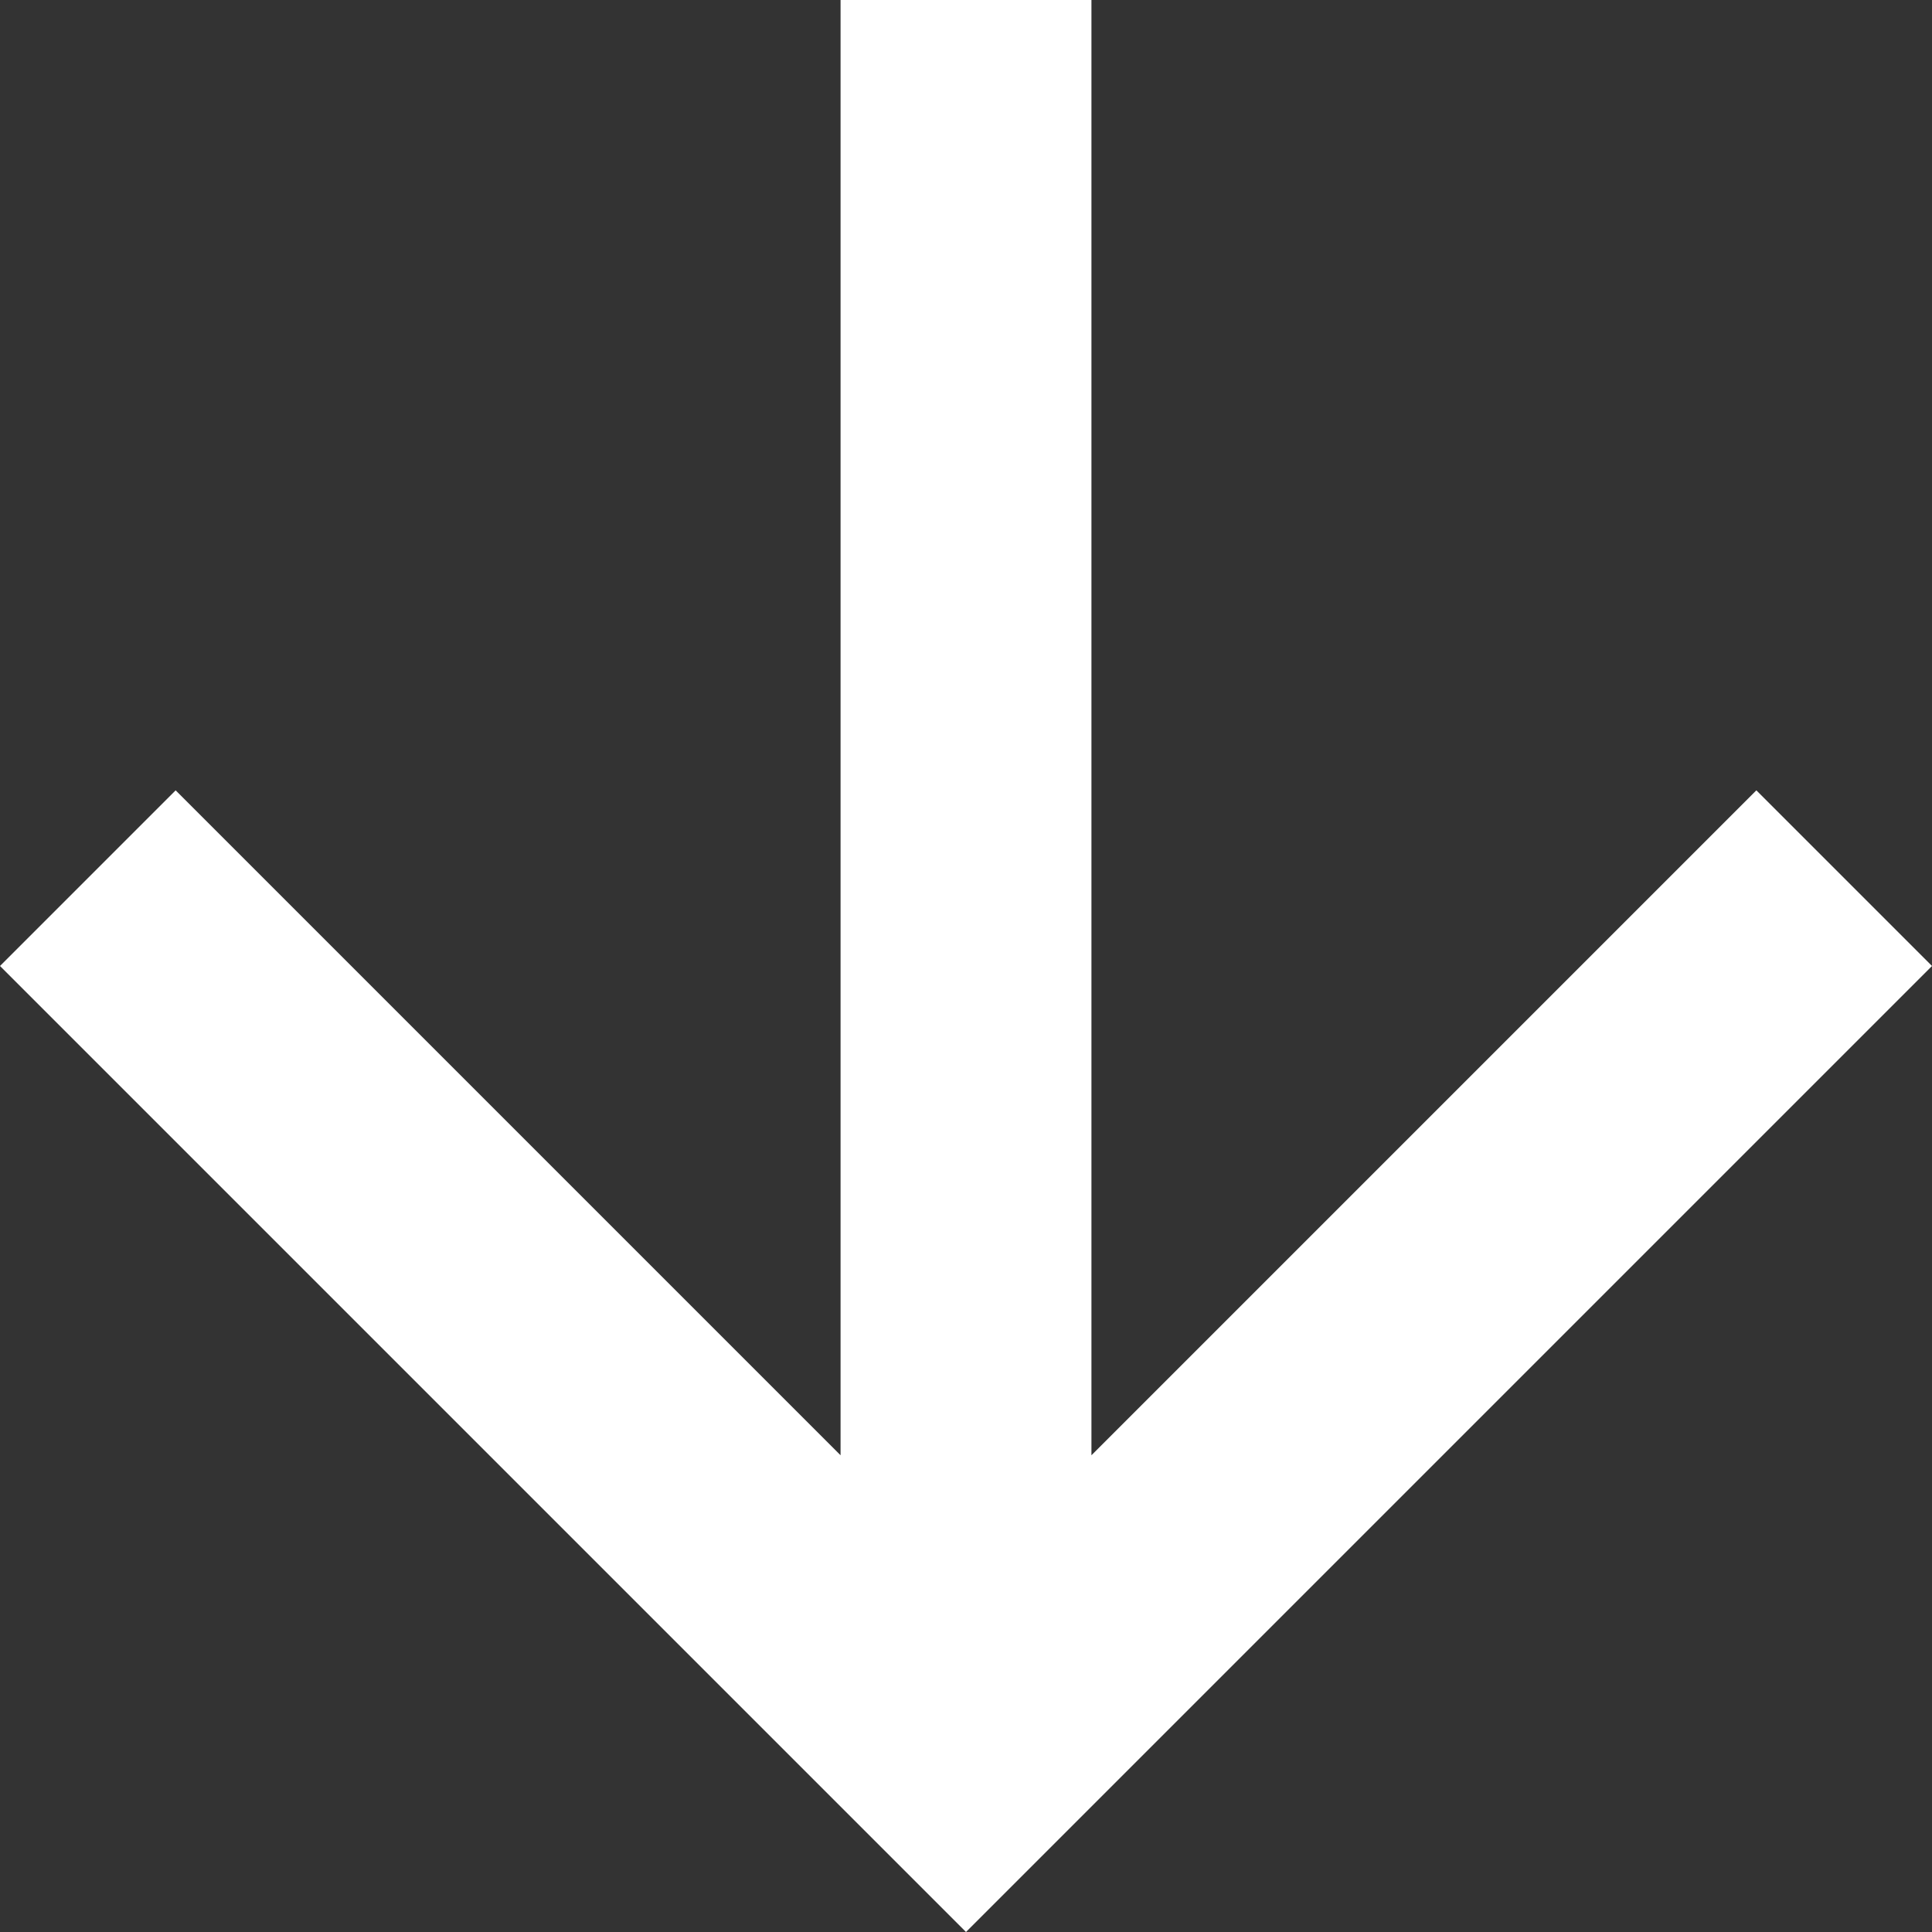
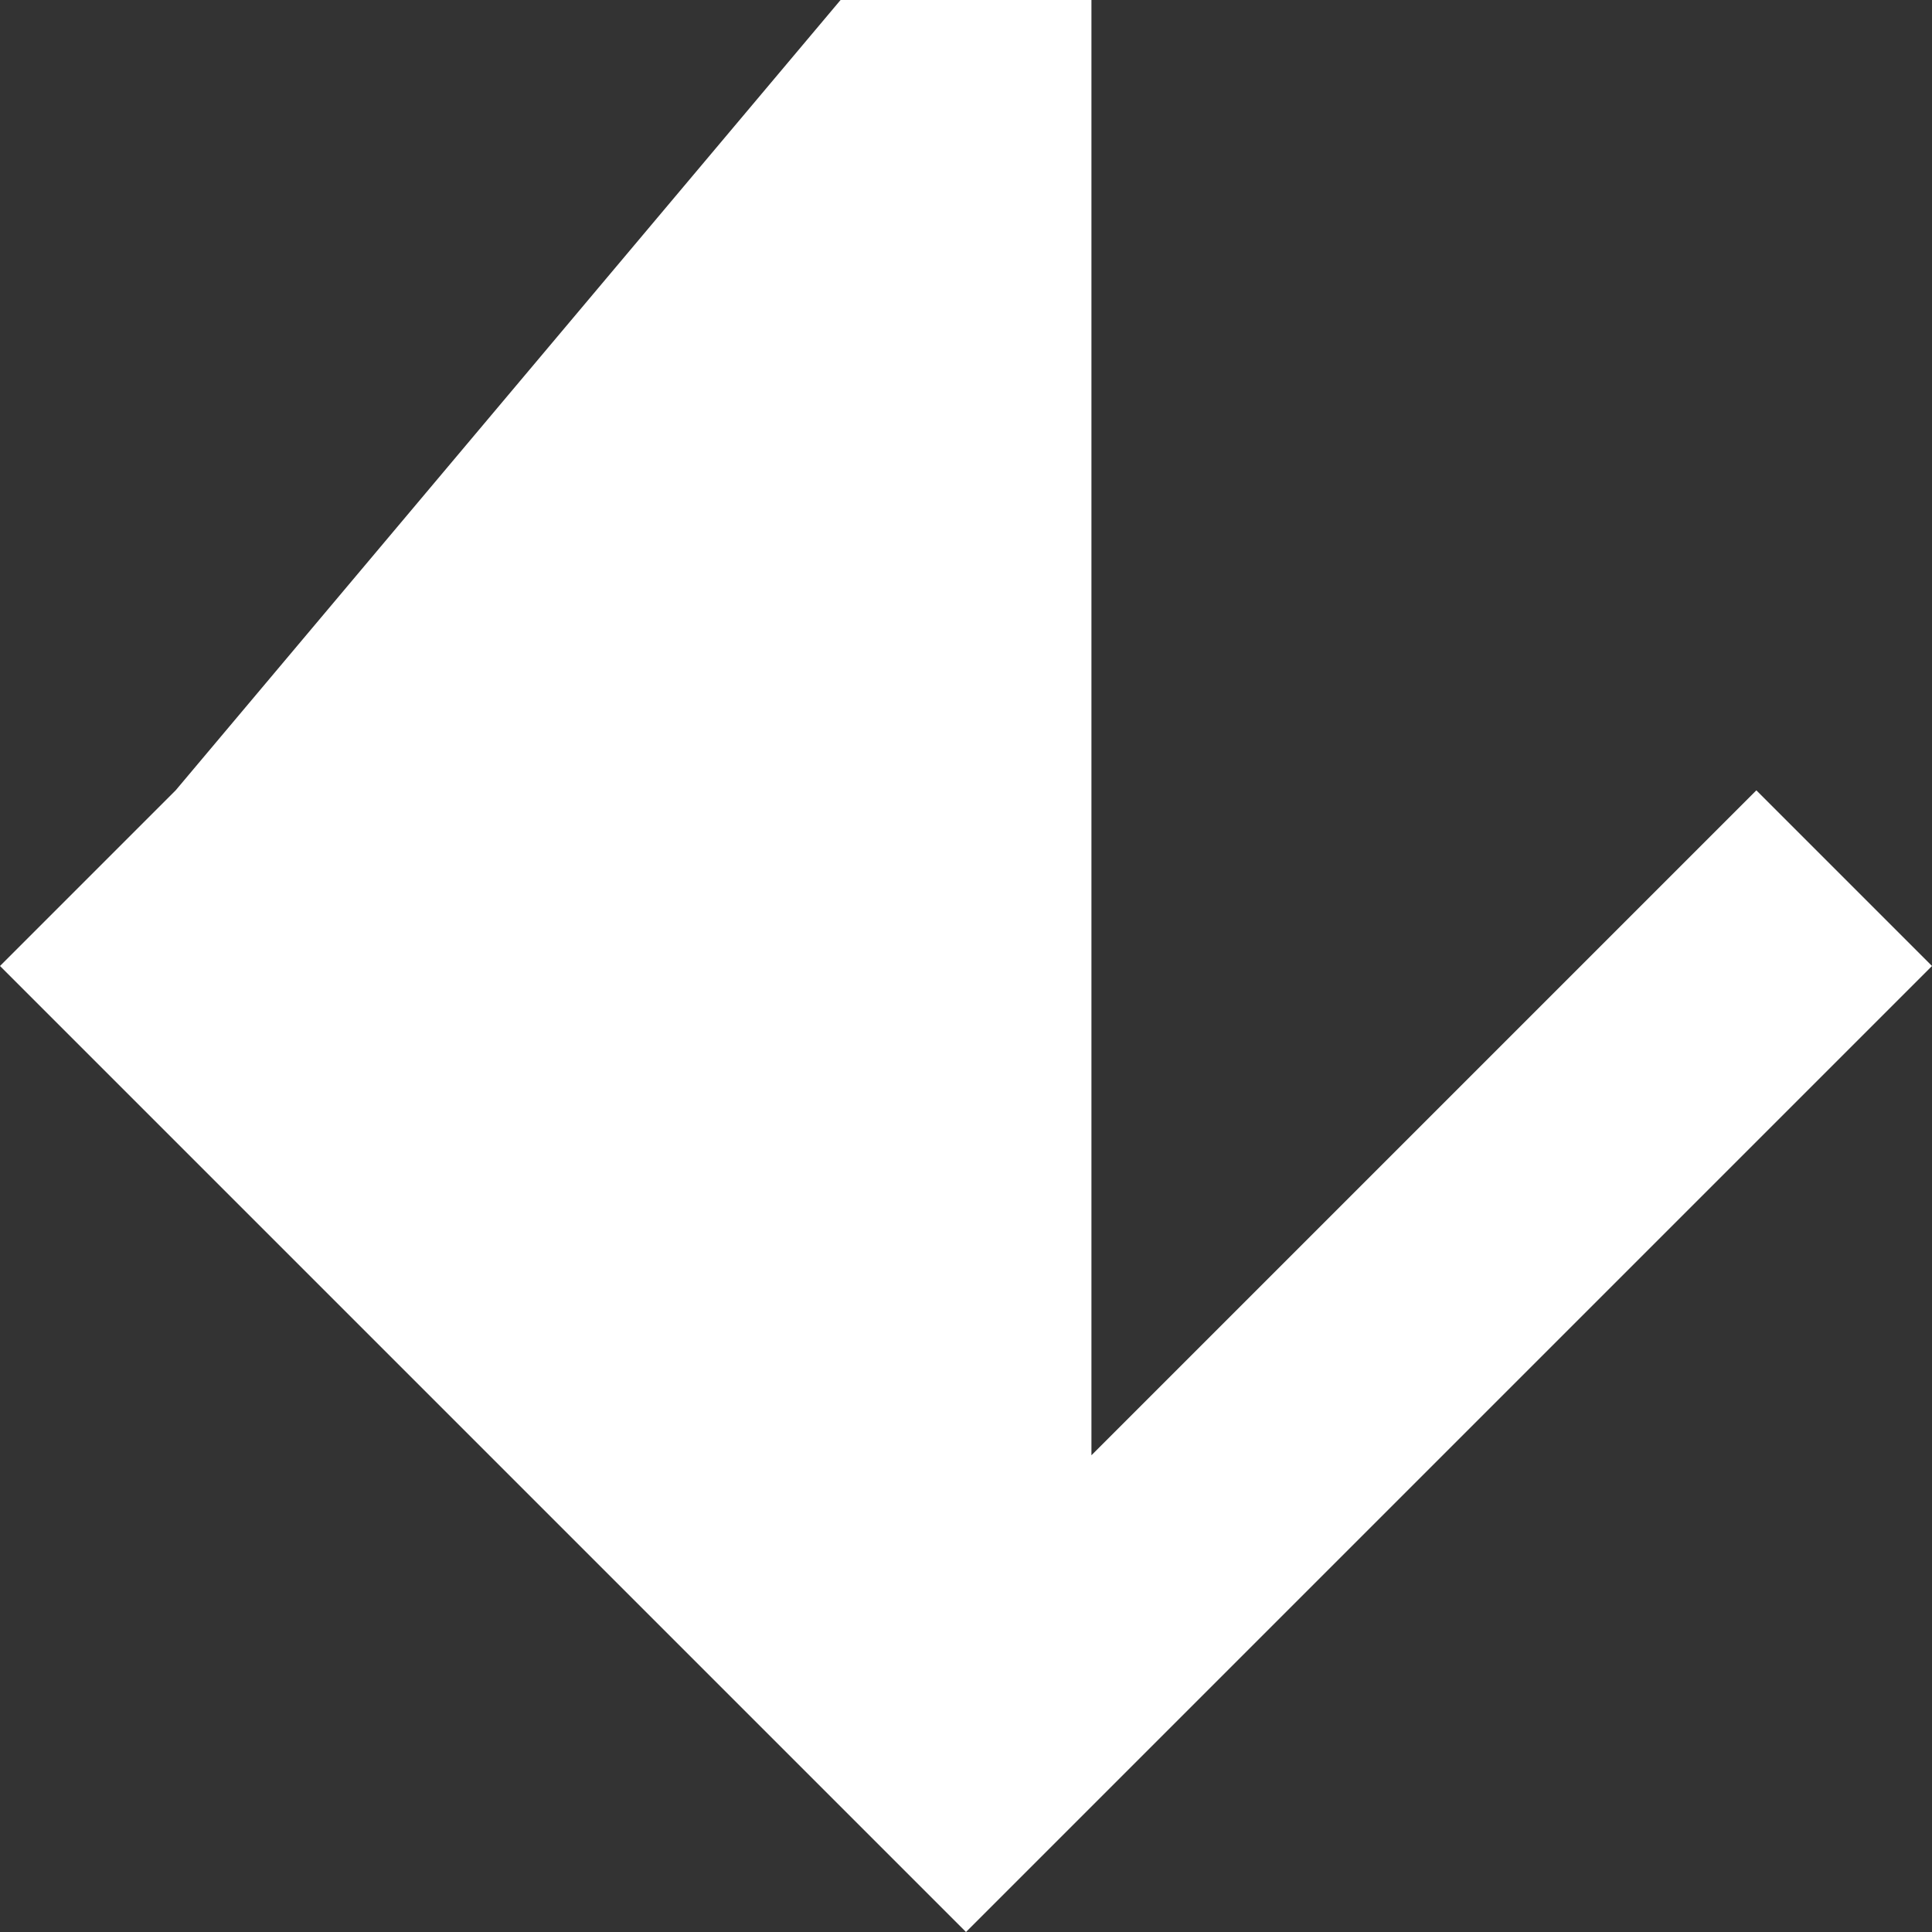
<svg xmlns="http://www.w3.org/2000/svg" width="19.93" height="19.93" viewBox="0 0 19.93 19.93">
  <rect x="0" y="0" width="19.93" height="19.93" fill="#333333" stroke="none" />
  <defs>
    <style>.a{fill:#fff;}</style>
  </defs>
  <g transform="translate(526.93 -1254) rotate(90)">
-     <path class="a" d="M9.965,0,8.153,1.812l6.859,6.859H0v2.588H15.012L8.153,18.118,9.965,19.93,19.93,9.965Z" transform="translate(1254 507)" />
+     <path class="a" d="M9.965,0,8.153,1.812l6.859,6.859H0v2.588L8.153,18.118,9.965,19.93,19.93,9.965Z" transform="translate(1254 507)" />
  </g>
</svg>